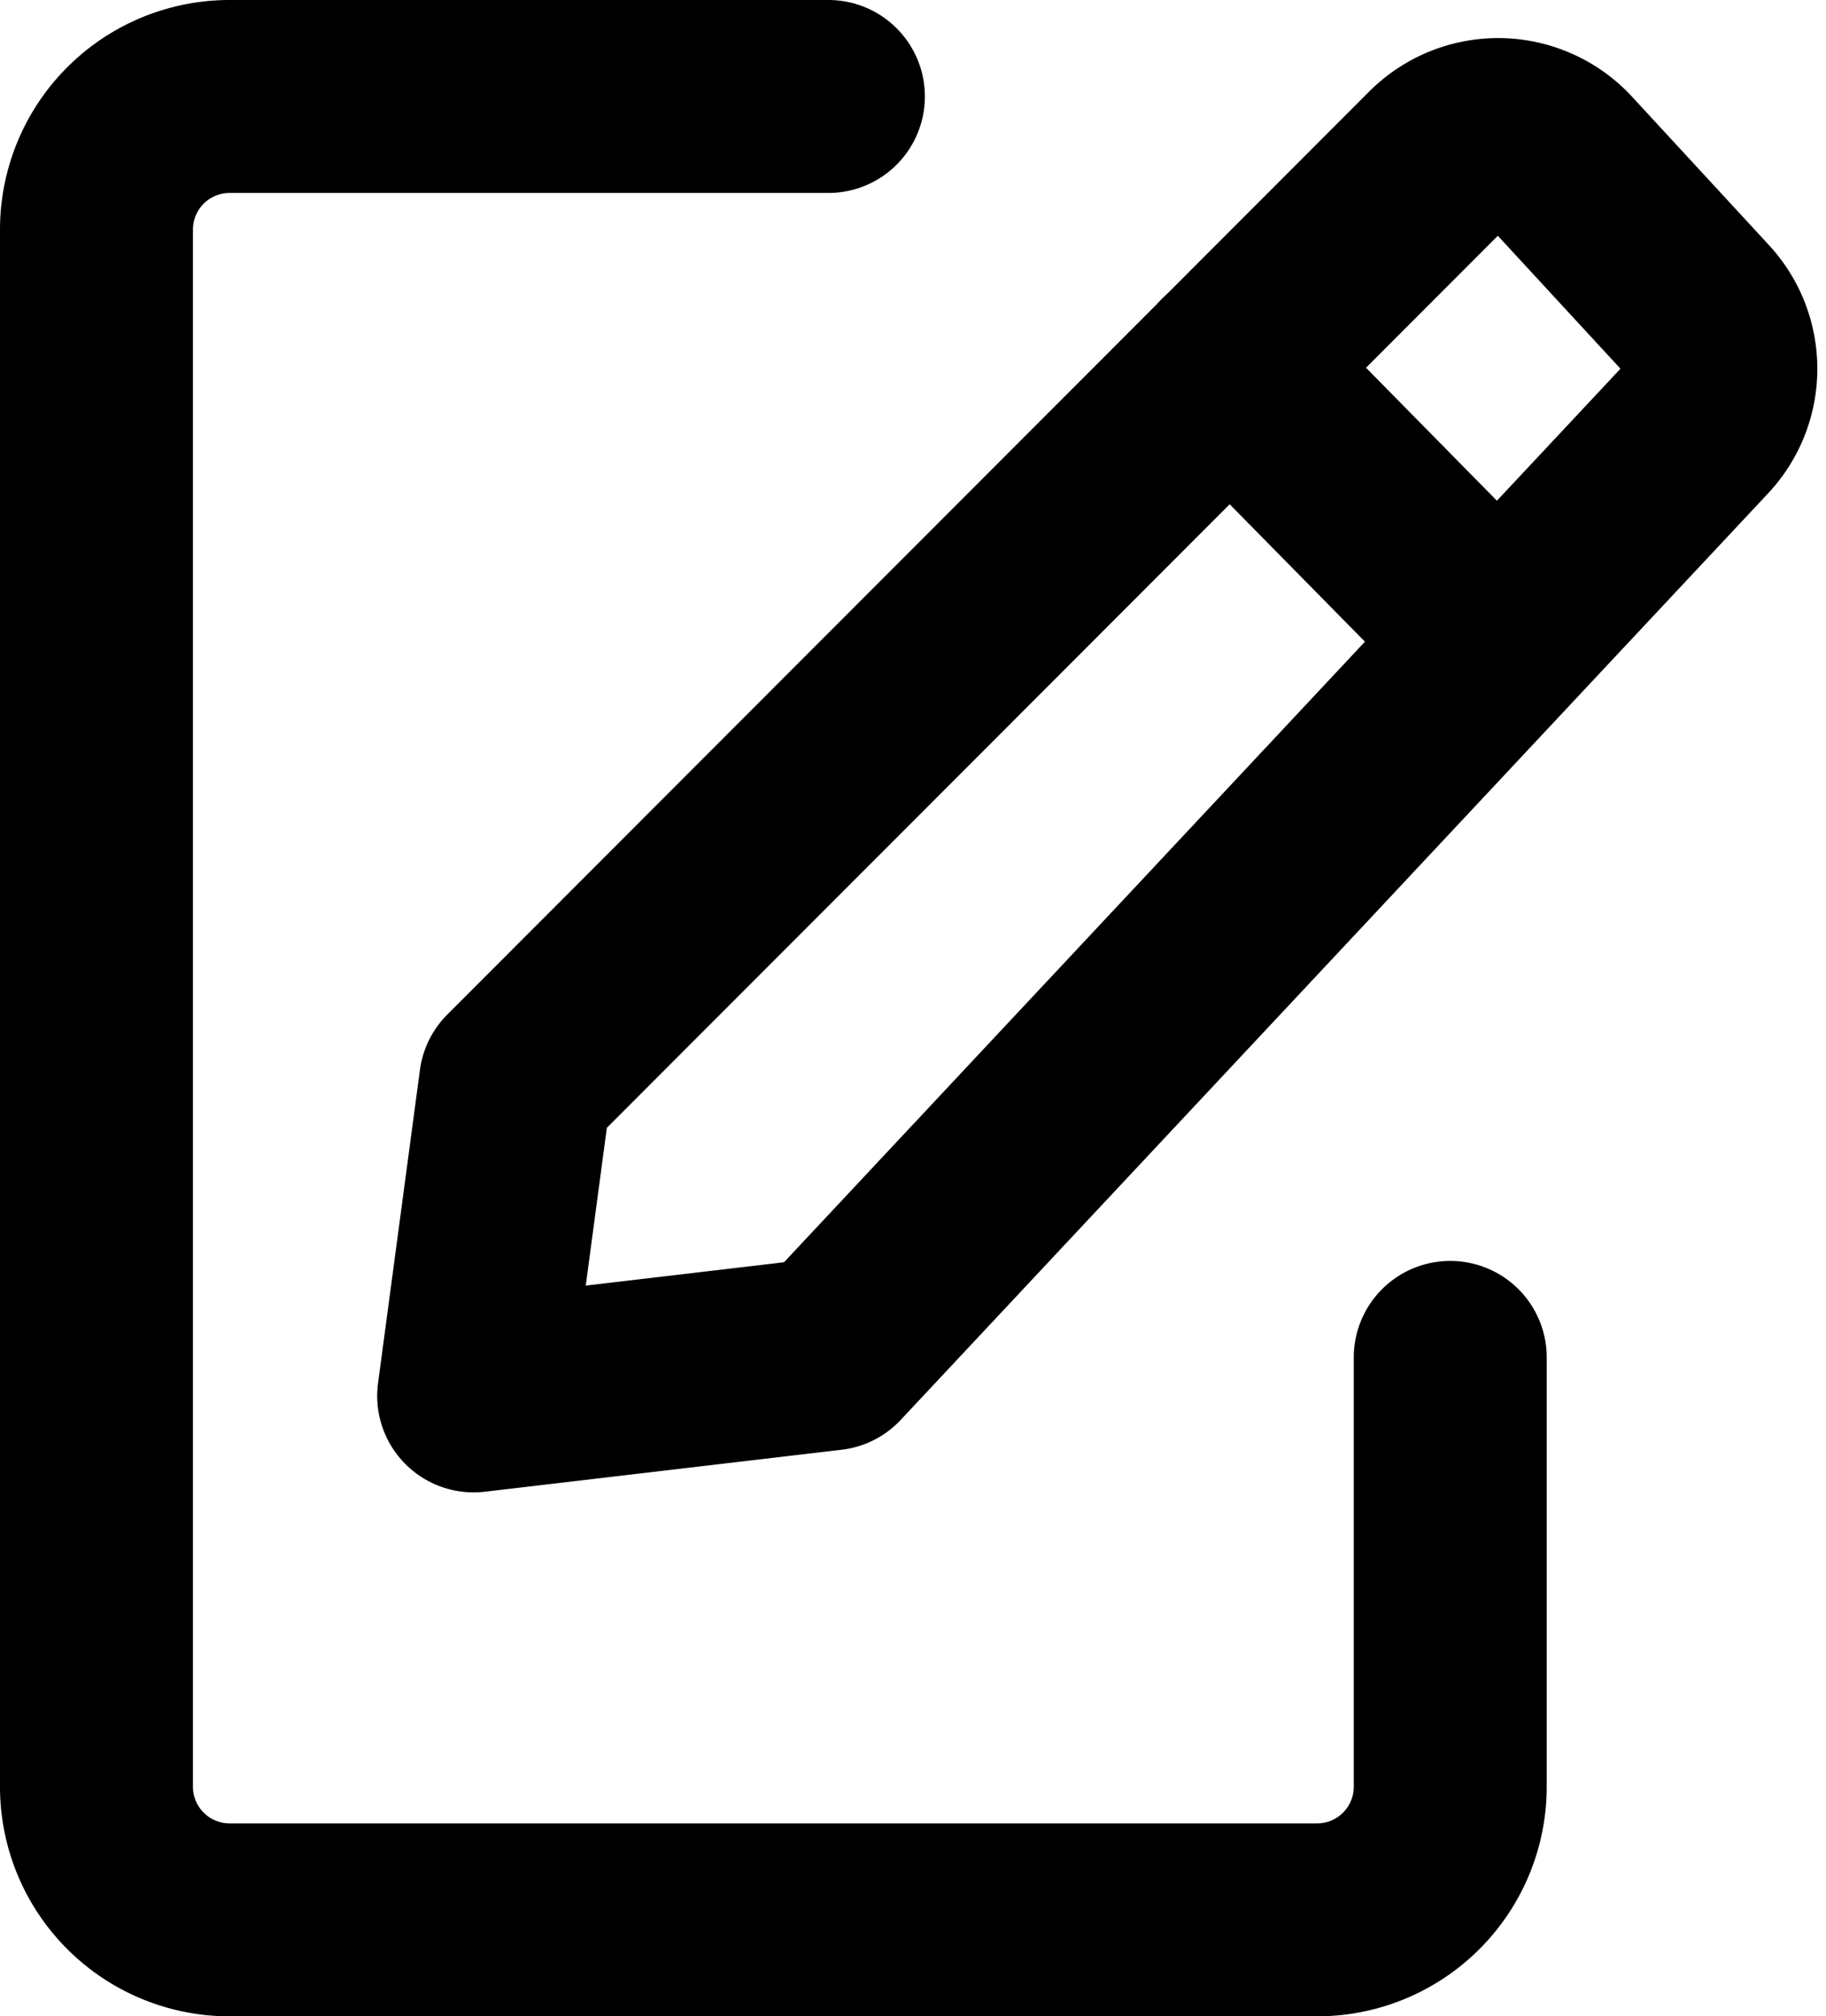
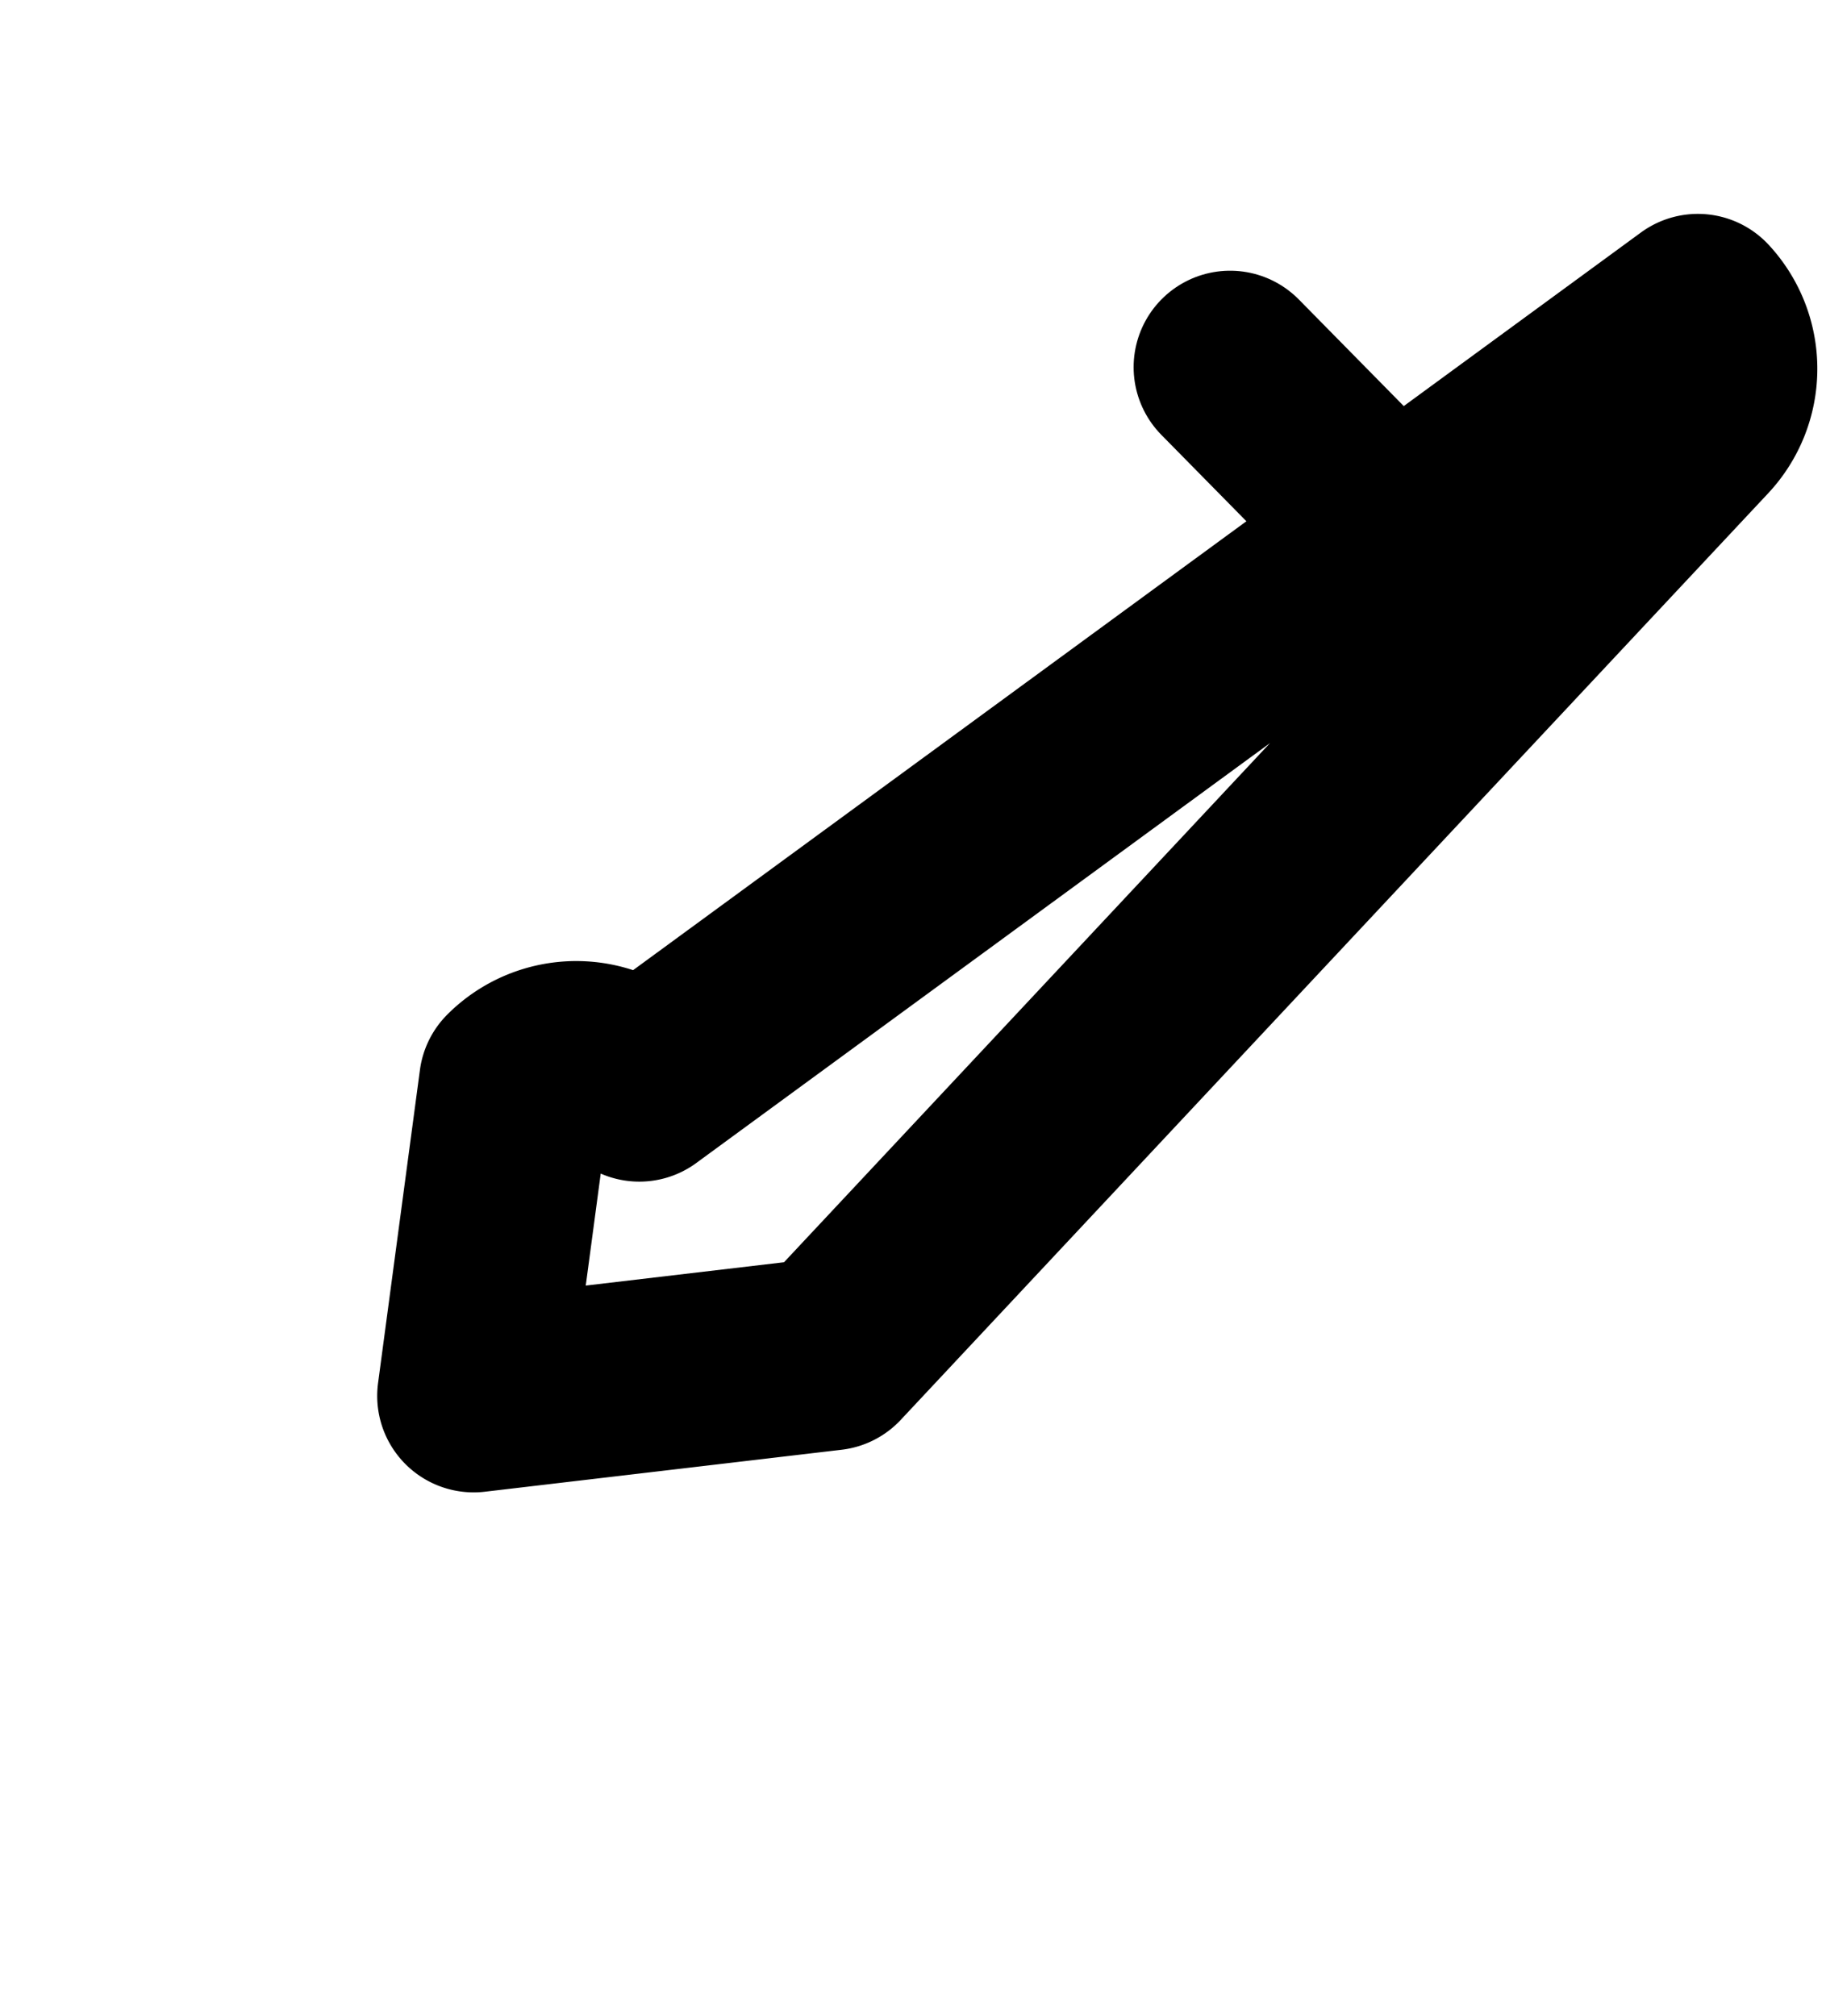
<svg xmlns="http://www.w3.org/2000/svg" width="18.928" height="20.898" viewBox="0 0 18.928 20.898">
  <g id="Group_2062" data-name="Group 2062" transform="translate(3125.783 -15557.884)">
-     <path id="Path_1330" data-name="Path 1330" d="M8.587,1H2.38A1.38,1.38,0,0,0,1,2.38V18.519A1.38,1.38,0,0,0,2.38,19.9H13.653a1.38,1.38,0,0,0,1.38-1.38v-4.45" transform="translate(-3125.783 15557.884)" fill="none" stroke="#000" stroke-linecap="round" stroke-linejoin="round" stroke-miterlimit="10" stroke-width="2" />
-     <path id="Path_1331" data-name="Path 1331" d="M19,15.89l.434-3.246L28.99,3.077a.889.889,0,0,1,1.283.025L31.69,4.638a.889.889,0,0,1,0,1.211l-8.993,9.606Z" transform="translate(-3139.873 15556.463)" fill="none" stroke="#000" stroke-linecap="round" stroke-linejoin="round" stroke-miterlimit="10" stroke-width="2" />
+     <path id="Path_1331" data-name="Path 1331" d="M19,15.89l.434-3.246a.889.889,0,0,1,1.283.025L31.69,4.638a.889.889,0,0,1,0,1.211l-8.993,9.606Z" transform="translate(-3139.873 15556.463)" fill="none" stroke="#000" stroke-linecap="round" stroke-linejoin="round" stroke-miterlimit="10" stroke-width="2" />
    <line id="Line_18" data-name="Line 18" x2="2.781" y2="2.825" transform="translate(-3113.032 15561.69)" fill="none" stroke="#000" stroke-linecap="round" stroke-miterlimit="10" stroke-width="2" />
  </g>
</svg>